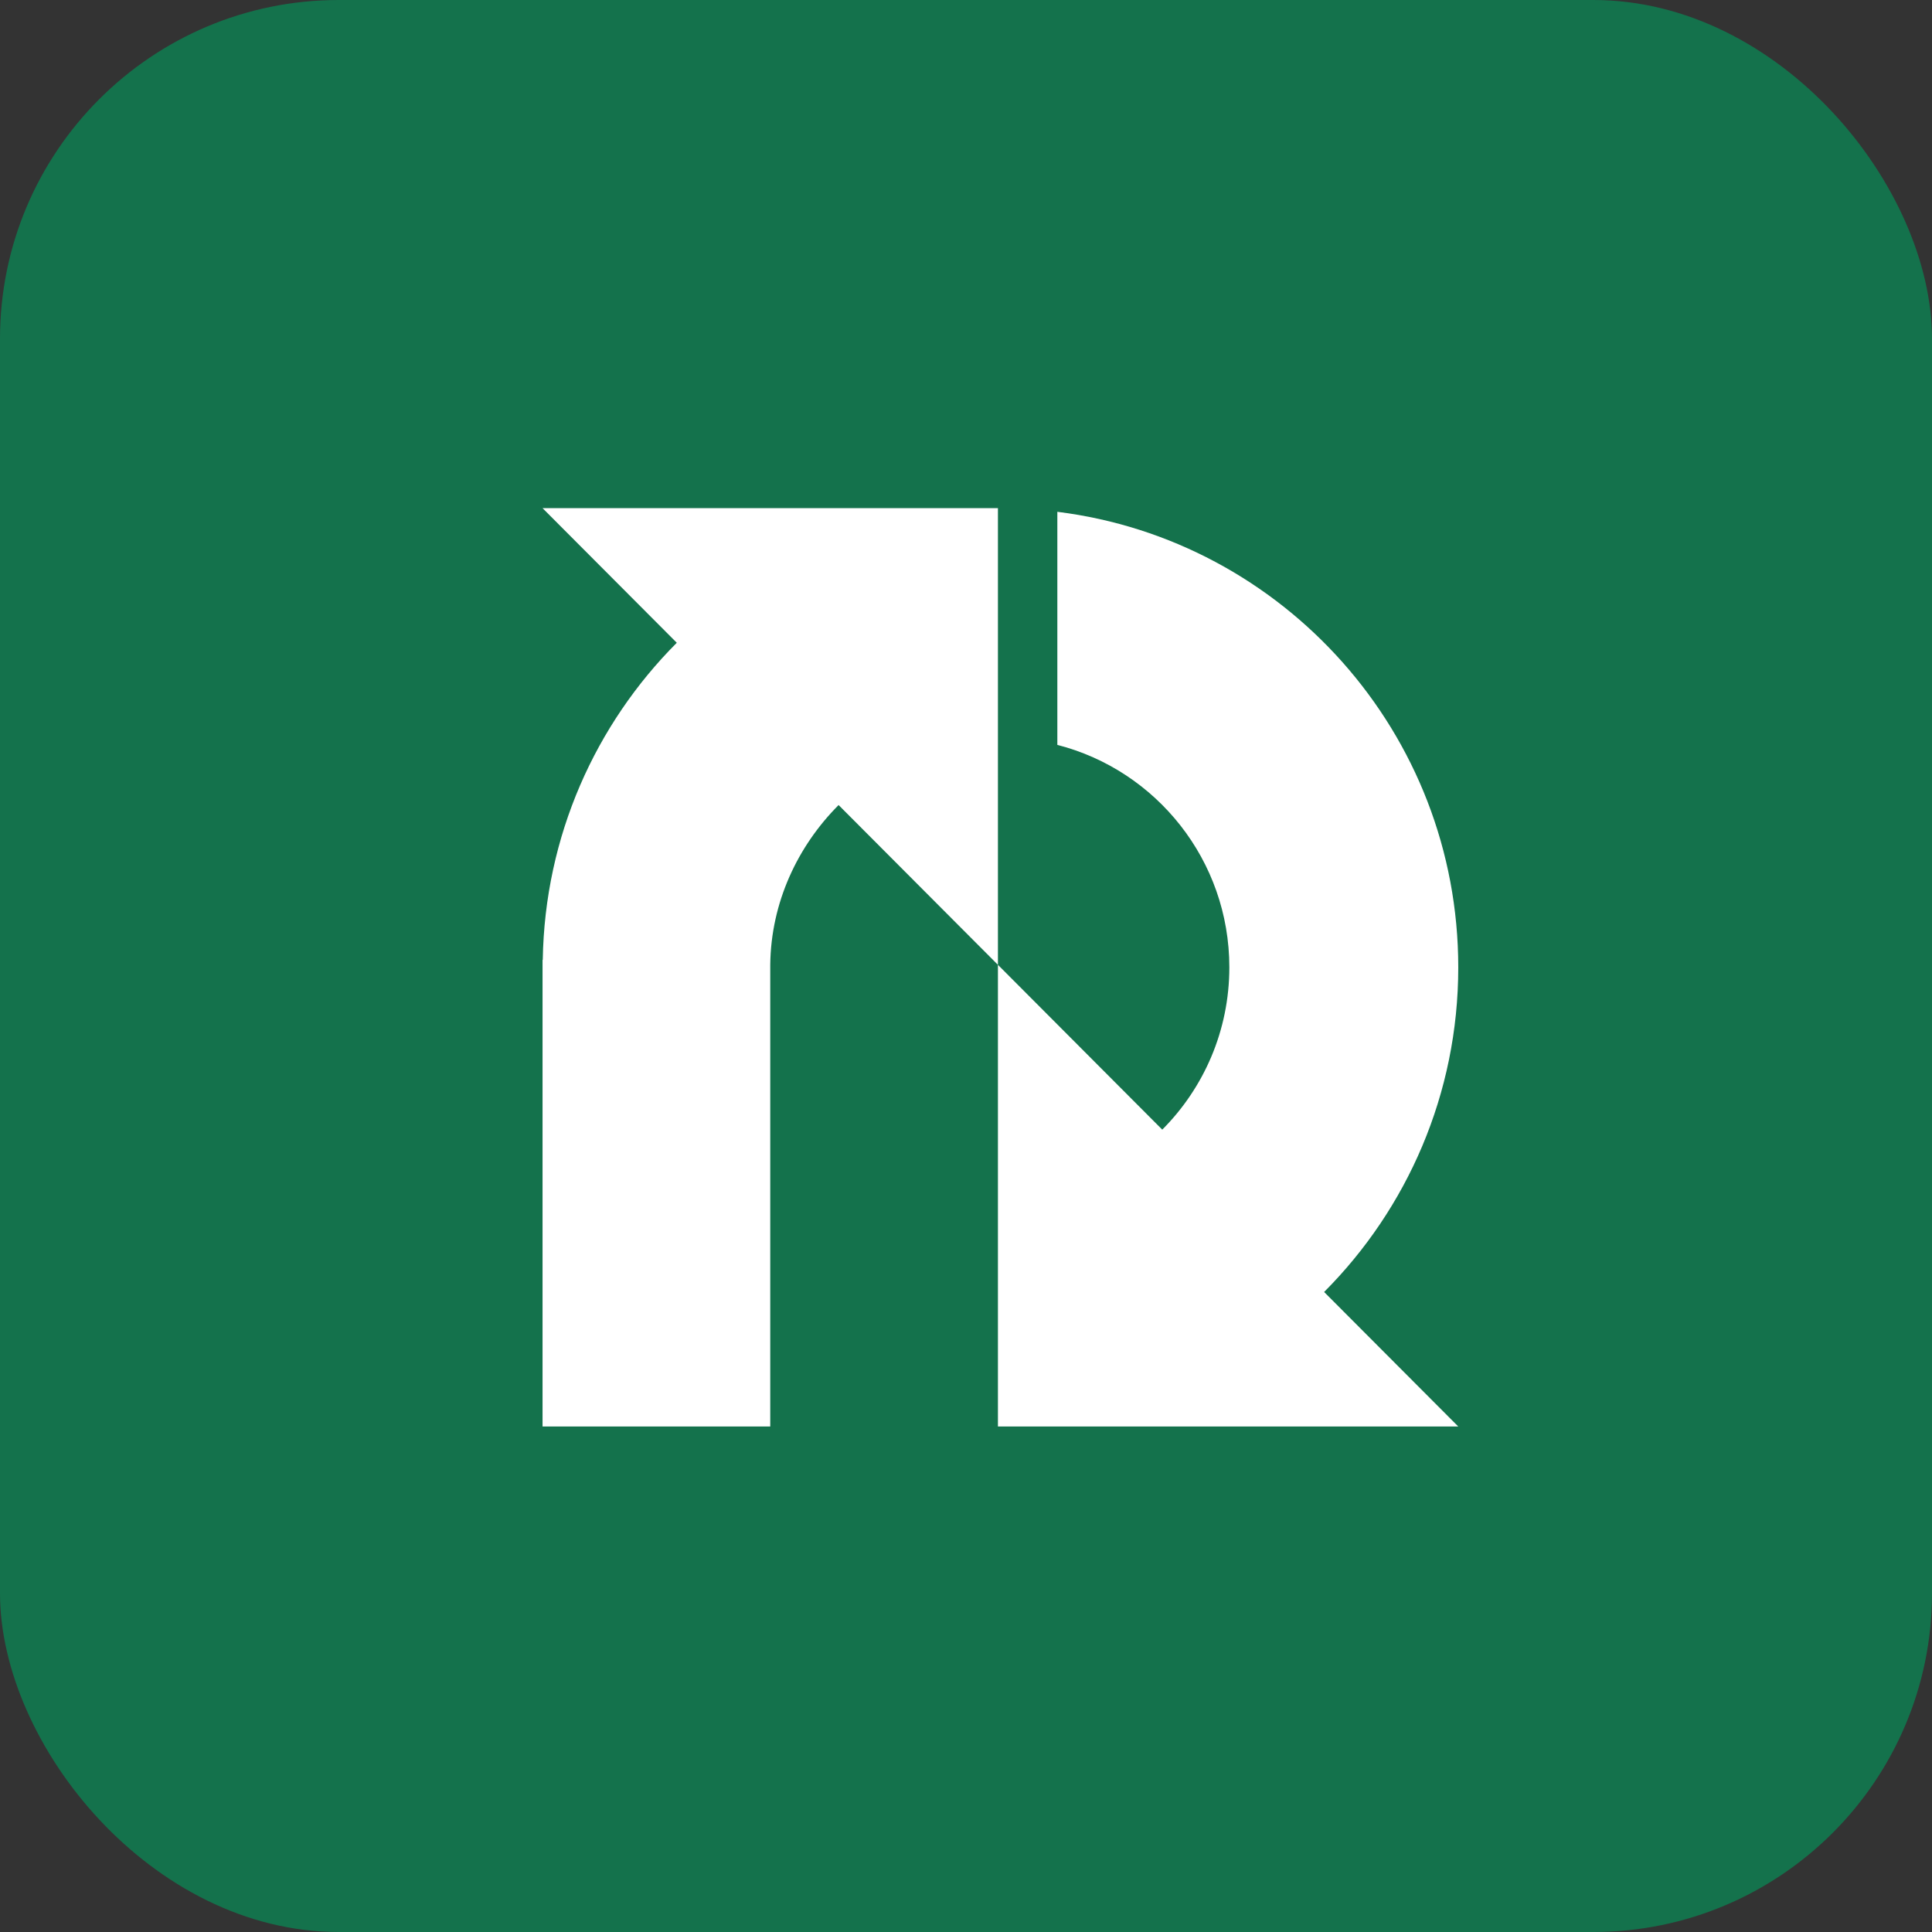
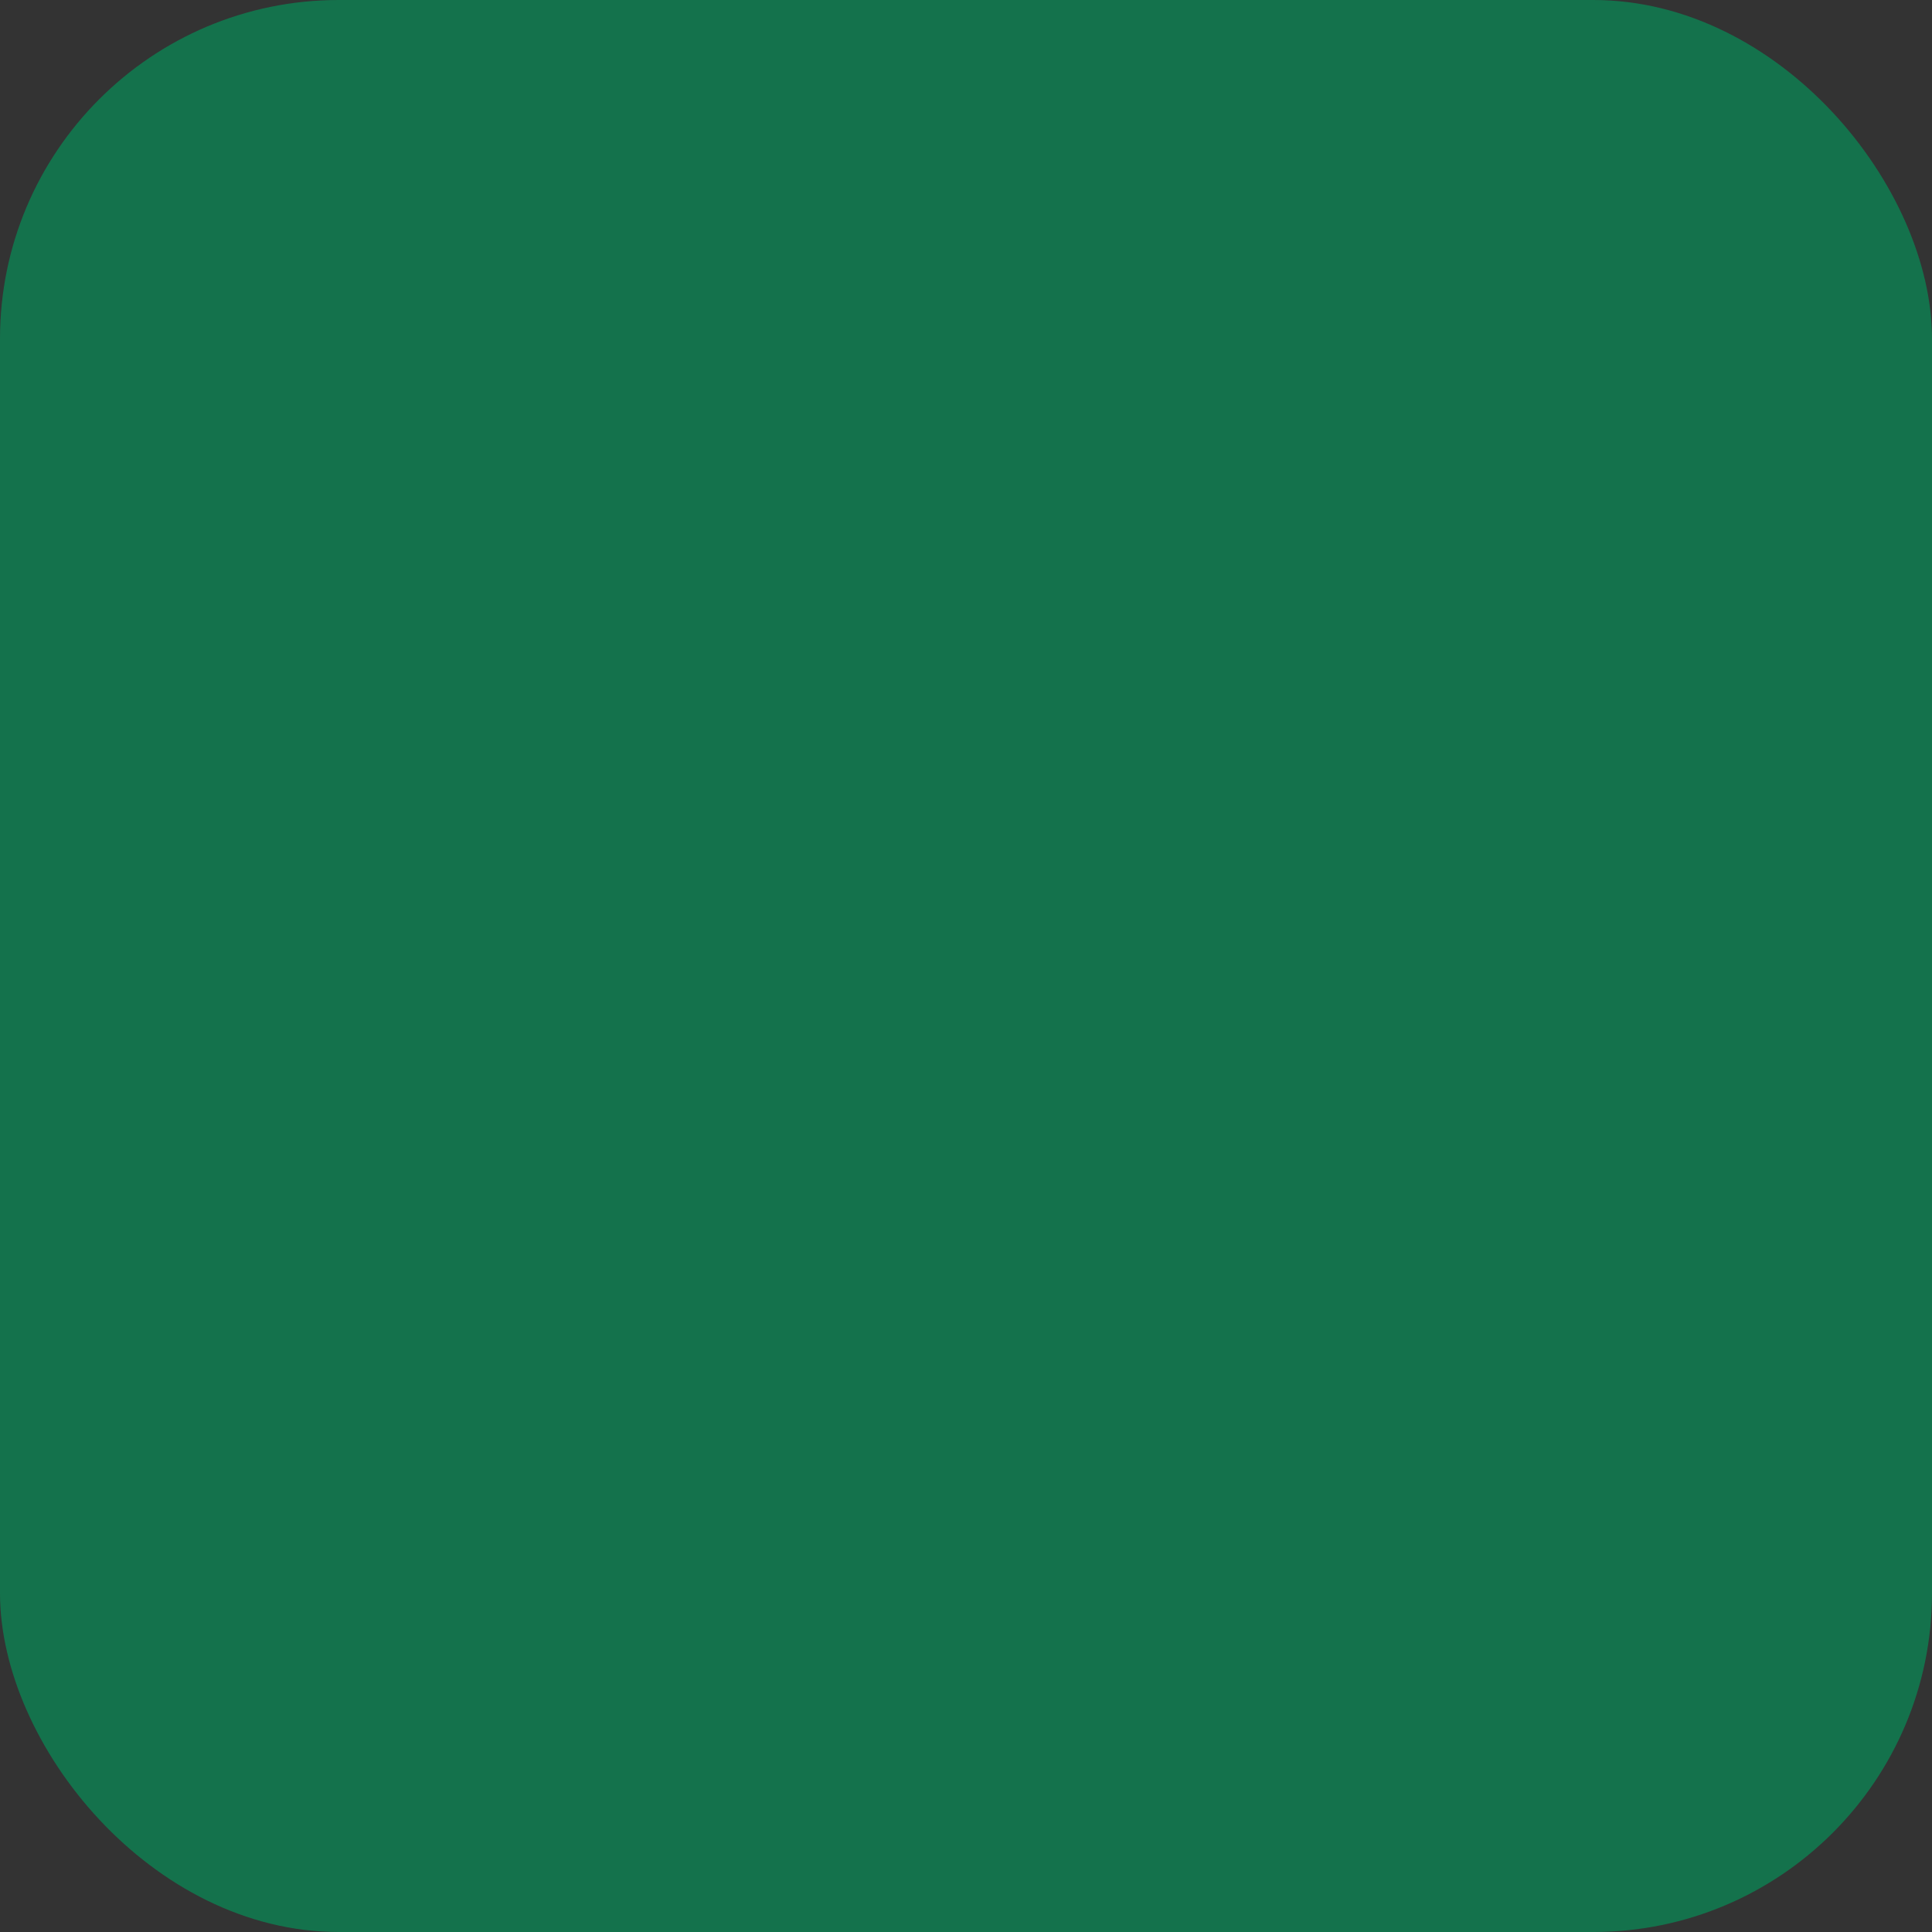
<svg xmlns="http://www.w3.org/2000/svg" width="730" height="730" viewBox="0 0 730 730" fill="none">
  <rect x="0" y="0" width="730" height="730" fill="#333333" stroke="none" />
  <rect width="730" height="730" rx="128" fill="#14724C" />
-   <path fill-rule="evenodd" clip-rule="evenodd" d="M291.036 364.559V539H205V362.685H205.081C205.828 315.897 225.033 273.633 255.722 242.869L205 192H377.067V364.559L316.862 304.185C301.417 319.67 291.287 340.979 291.036 364.559ZM551 539H377.067V364.559L439.154 426.83C454.807 411.131 464.501 389.455 464.501 365.498C464.501 325.036 436.88 291.042 399.513 281.453V193.383C484.898 204.011 551 276.989 551 365.498C551 413.414 531.626 456.771 500.316 488.17L551 539Z" fill="white" />
</svg>